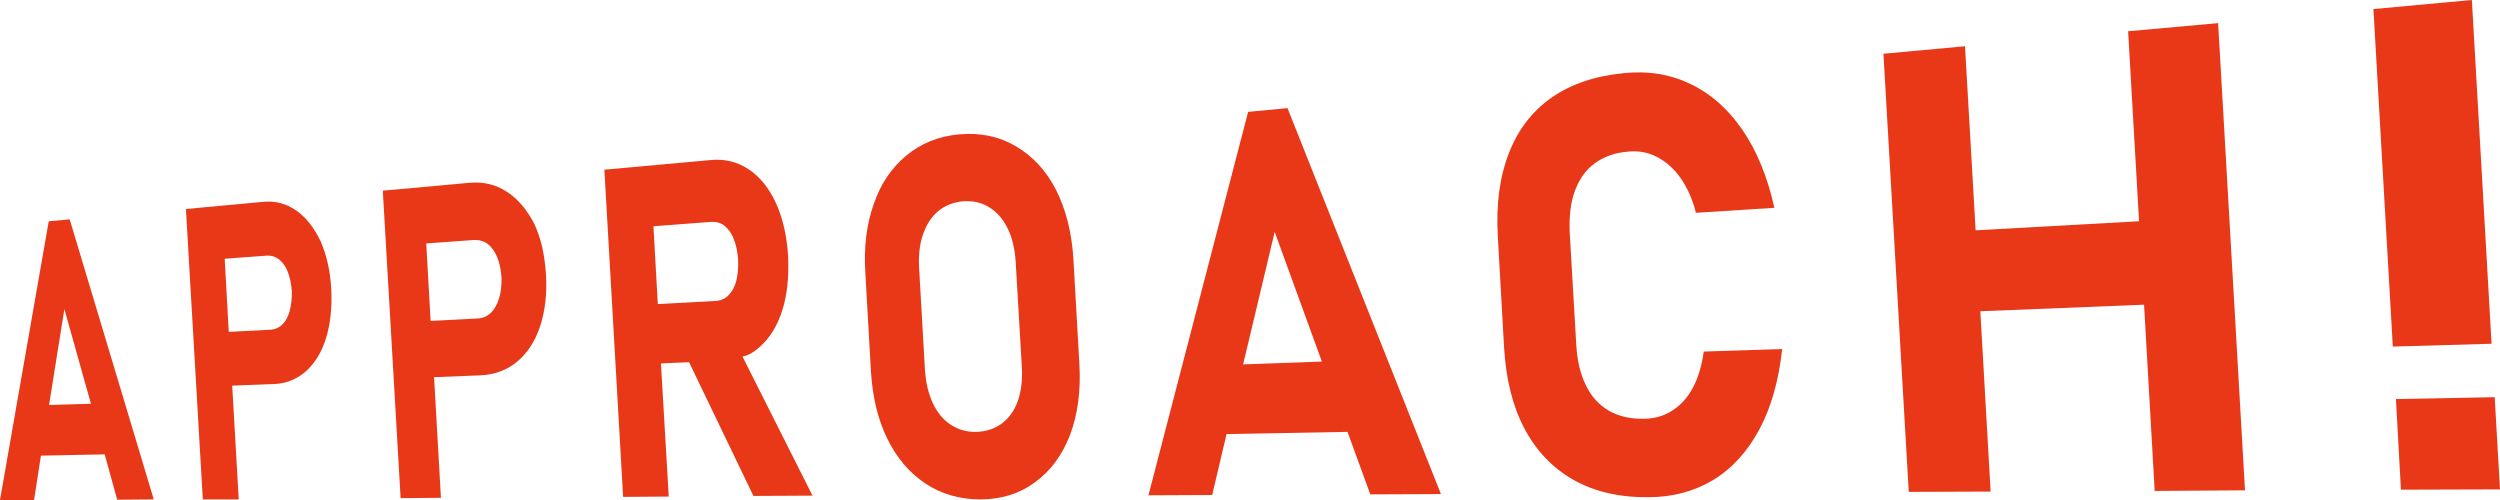
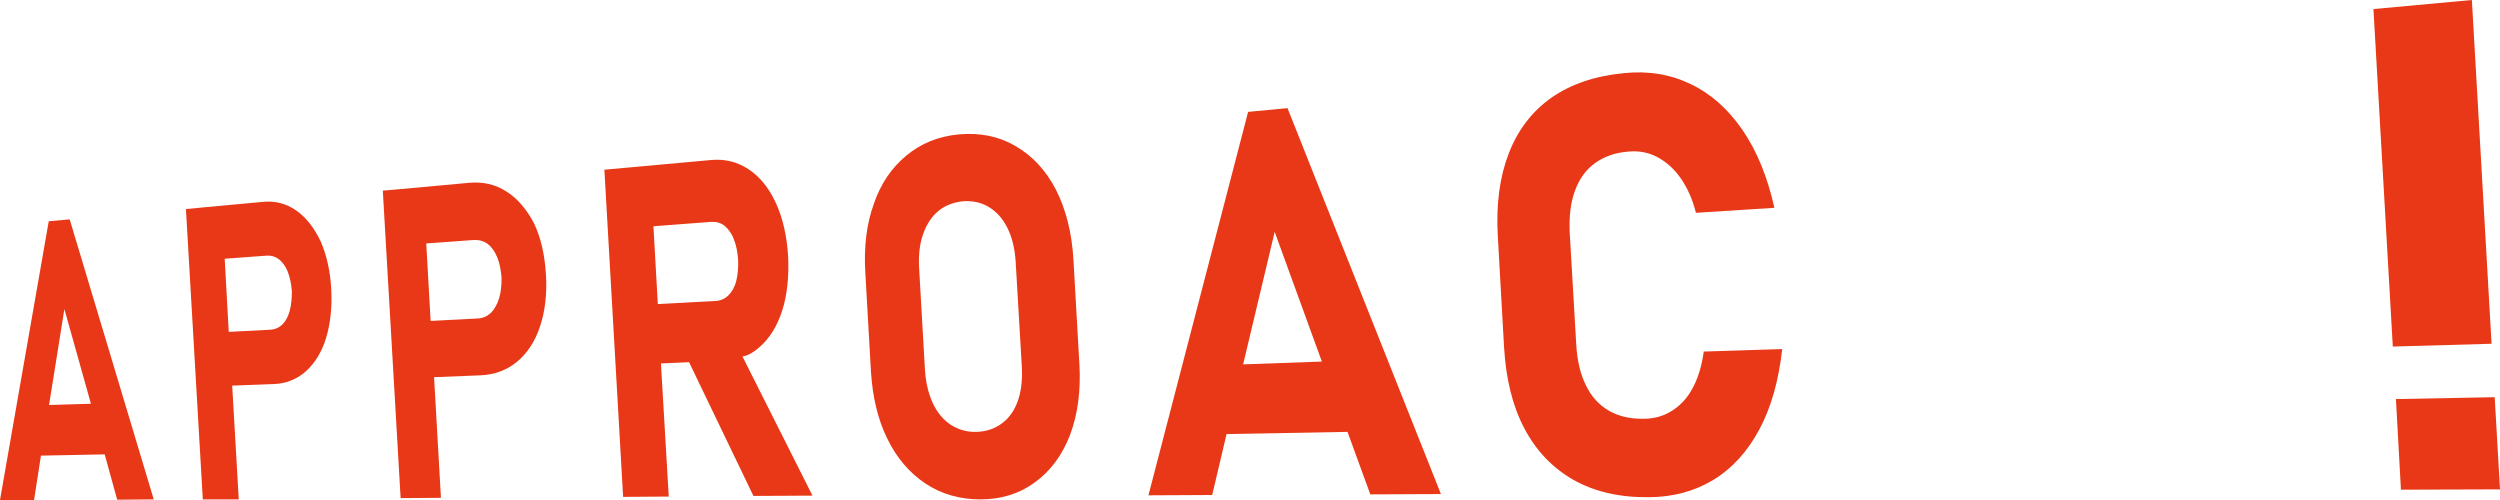
<svg xmlns="http://www.w3.org/2000/svg" version="1.1" id="レイヤー_1" x="0px" y="0px" viewBox="0 0 800 160" style="enable-background:new 0 0 800 160;" xml:space="preserve">
  <style type="text/css">
	.st0{fill:#E83817;}
</style>
  <g>
    <path class="st0" d="M15.6,70.8L0,160l10.9,0l2.2-14.2l20.4-0.4l4,14.5l11.7-0.1L22.3,70.2L15.6,70.8z M15.7,129.6l4.9-30.7   l8.5,30.3L15.7,129.6z" />
    <path class="st0" d="M94.7,67.3c-3.2-2.2-6.7-3.1-10.6-2.7l-19.4,1.8l0,0l-5.2,0.5l5.4,92.9l11.5,0l-2.1-36.4l13.2-0.5   c3.9-0.1,7.4-1.5,10.3-4c2.9-2.6,5.1-6.1,6.5-10.6c1.4-4.5,2-9.8,1.7-15.7c-0.3-5.9-1.5-11-3.4-15.4   C100.4,72.7,97.9,69.5,94.7,67.3z M92.7,99.5c-0.5,1.8-1.3,3.3-2.3,4.3c-1,1-2.3,1.6-3.7,1.7l-13.5,0.7l-1.3-23.4l13.5-1   c1.4-0.1,2.7,0.3,3.9,1.2c1.1,0.9,2.1,2.2,2.8,4c0.7,1.8,1.1,3.9,1.3,6.2C93.4,95.6,93.2,97.6,92.7,99.5z" />
    <path class="st0" d="M162.1,61.3c-3.6-2.3-7.5-3.2-12-2.8l-21.8,2l0,0l-5.8,0.5l5.7,98.4l12.9-0.1l-2.2-38.6l14.9-0.6   c4.4-0.2,8.3-1.6,11.6-4.3c3.3-2.7,5.8-6.5,7.4-11.3c1.6-4.8,2.3-10.4,1.9-16.7c-0.4-6.3-1.6-11.7-3.8-16.3   C168.6,67.1,165.7,63.6,162.1,61.3z M159.7,95.5c-0.6,1.9-1.5,3.5-2.6,4.6c-1.2,1.1-2.5,1.7-4.1,1.8l-15.2,0.8l-1.4-24.8l15.2-1.1   c1.6-0.1,3.1,0.3,4.4,1.2c1.3,1,2.3,2.4,3.1,4.3c0.8,1.9,1.2,4.1,1.4,6.6C160.5,91.4,160.3,93.6,159.7,95.5z" />
    <path class="st0" d="M242.9,111.2c3.3-2.8,5.8-6.8,7.4-11.8c1.6-5,2.2-10.8,1.9-17.4c-0.4-6.5-1.7-12.2-3.9-17   c-2.2-4.8-5.1-8.4-8.7-10.8c-3.6-2.4-7.6-3.4-12-3l-27.5,2.5l-6.7,0.6l6,104.7l14.6-0.1l-2.5-42.6l9-0.4l20.6,42.8l18.9-0.1   l-22.4-44.5C239.6,113.7,241.3,112.6,242.9,111.2z M209.1,72.4l18.5-1.4c1.6-0.1,3,0.3,4.2,1.2c1.2,1,2.3,2.4,3,4.3   c0.8,1.9,1.2,4.1,1.4,6.6c0.1,2.5-0.1,4.8-0.6,6.8c-0.5,2-1.4,3.5-2.5,4.6c-1.1,1.1-2.5,1.7-4,1.8l-18.6,1L209.1,72.4z" />
    <path class="st0" d="M324.9,46.7c-5.3-3.1-11.3-4.3-18-3.7c-6.6,0.6-12.2,2.9-16.9,6.8c-4.7,3.9-8.2,9-10.4,15.5   c-2.3,6.4-3.2,13.7-2.7,21.9l1.8,31.6c0.5,8.2,2.2,15.4,5.2,21.5c3,6.2,7.1,11,12.2,14.4c5.1,3.4,11,5.1,17.6,5.1   c6.7,0,12.5-1.8,17.4-5.4c5-3.6,8.8-8.7,11.3-15.2c2.5-6.6,3.5-14.2,3-22.8l-1.9-33.3c-0.5-8.6-2.4-16.1-5.6-22.4   C334.7,54.5,330.3,49.8,324.9,46.7z M327,117.6c0.2,4-0.2,7.6-1.3,10.7c-1.1,3.1-2.8,5.5-5.1,7.2c-2.3,1.7-5,2.6-8.1,2.7   c-3.1,0.1-5.8-0.7-8.3-2.3c-2.4-1.6-4.3-3.9-5.7-6.9c-1.4-3-2.2-6.4-2.5-10.4l-1.9-33.1c-0.2-3.9,0.2-7.5,1.3-10.6   c1.1-3.1,2.7-5.6,4.9-7.4c2.2-1.8,4.9-2.8,7.9-3.1c3.1-0.2,5.9,0.4,8.3,1.9c2.5,1.5,4.4,3.7,5.9,6.7c1.5,3,2.3,6.5,2.6,10.5   L327,117.6z" />
-     <path class="st0" d="M399.4,35.8l-31.9,122.7l20.4-0.1l4.6-19.5l38.7-0.7l7.3,20l22.6-0.1L412,34.6L399.4,35.8z M397.8,116.6   l10.1-42.4l15.1,41.5L397.8,116.6z" />
+     <path class="st0" d="M399.4,35.8l-31.9,122.7l20.4-0.1l4.6-19.5l38.7-0.7l7.3,20l22.6-0.1L412,34.6L399.4,35.8z M397.8,116.6   l10.1-42.4l15.1,41.5L397.8,116.6" />
    <path class="st0" d="M504,61c1.4-3.8,3.5-6.7,6.4-8.8c2.9-2.1,6.5-3.4,10.8-3.7c3.3-0.3,6.4,0.3,9.2,1.8c2.8,1.5,5.3,3.7,7.4,6.7   c2.1,3,3.8,6.7,4.9,11.1l25.1-1.6c-2.2-9.9-5.6-18.2-10.2-24.9c-4.6-6.7-10.1-11.6-16.6-14.7c-6.4-3.1-13.5-4.3-21.3-3.5   c-9.3,0.9-17,3.5-23.3,7.9c-6.2,4.4-10.7,10.3-13.6,17.8c-2.9,7.5-4.1,16.3-3.5,26.5l2,35.5c0.6,10.2,2.7,18.8,6.5,26   c3.8,7.2,9,12.6,15.6,16.4c6.7,3.8,14.7,5.7,24.1,5.6c7.8,0,14.7-1.9,20.7-5.5c6.1-3.7,11-9.1,14.8-16.2c3.8-7.1,6.2-15.7,7.3-25.7   l-25.1,0.8c-0.6,4.5-1.8,8.4-3.5,11.6c-1.7,3.2-3.9,5.6-6.6,7.3c-2.6,1.7-5.7,2.6-9.1,2.6c-4.3,0.1-8.1-0.8-11.2-2.6   c-3.1-1.8-5.6-4.5-7.3-8.1c-1.8-3.6-2.8-7.9-3.1-13l-2.1-36C502.1,69.1,502.6,64.7,504,61z" />
-     <polygon class="st0" points="684.5,70.8 632.2,73.7 628.8,14.8 602.7,17.2 610.8,157.4 637,157.3 633.7,99.6 686.1,97.5    689.5,157.1 718.4,156.9 709.8,7.4 681,10  " />
    <polygon class="st0" points="759.5,2.9 765.7,110.9 797.3,110 791,0  " />
    <polygon class="st0" points="768.3,156.7 800,156.6 798.3,127.1 766.7,127.7  " />
  </g>
</svg>